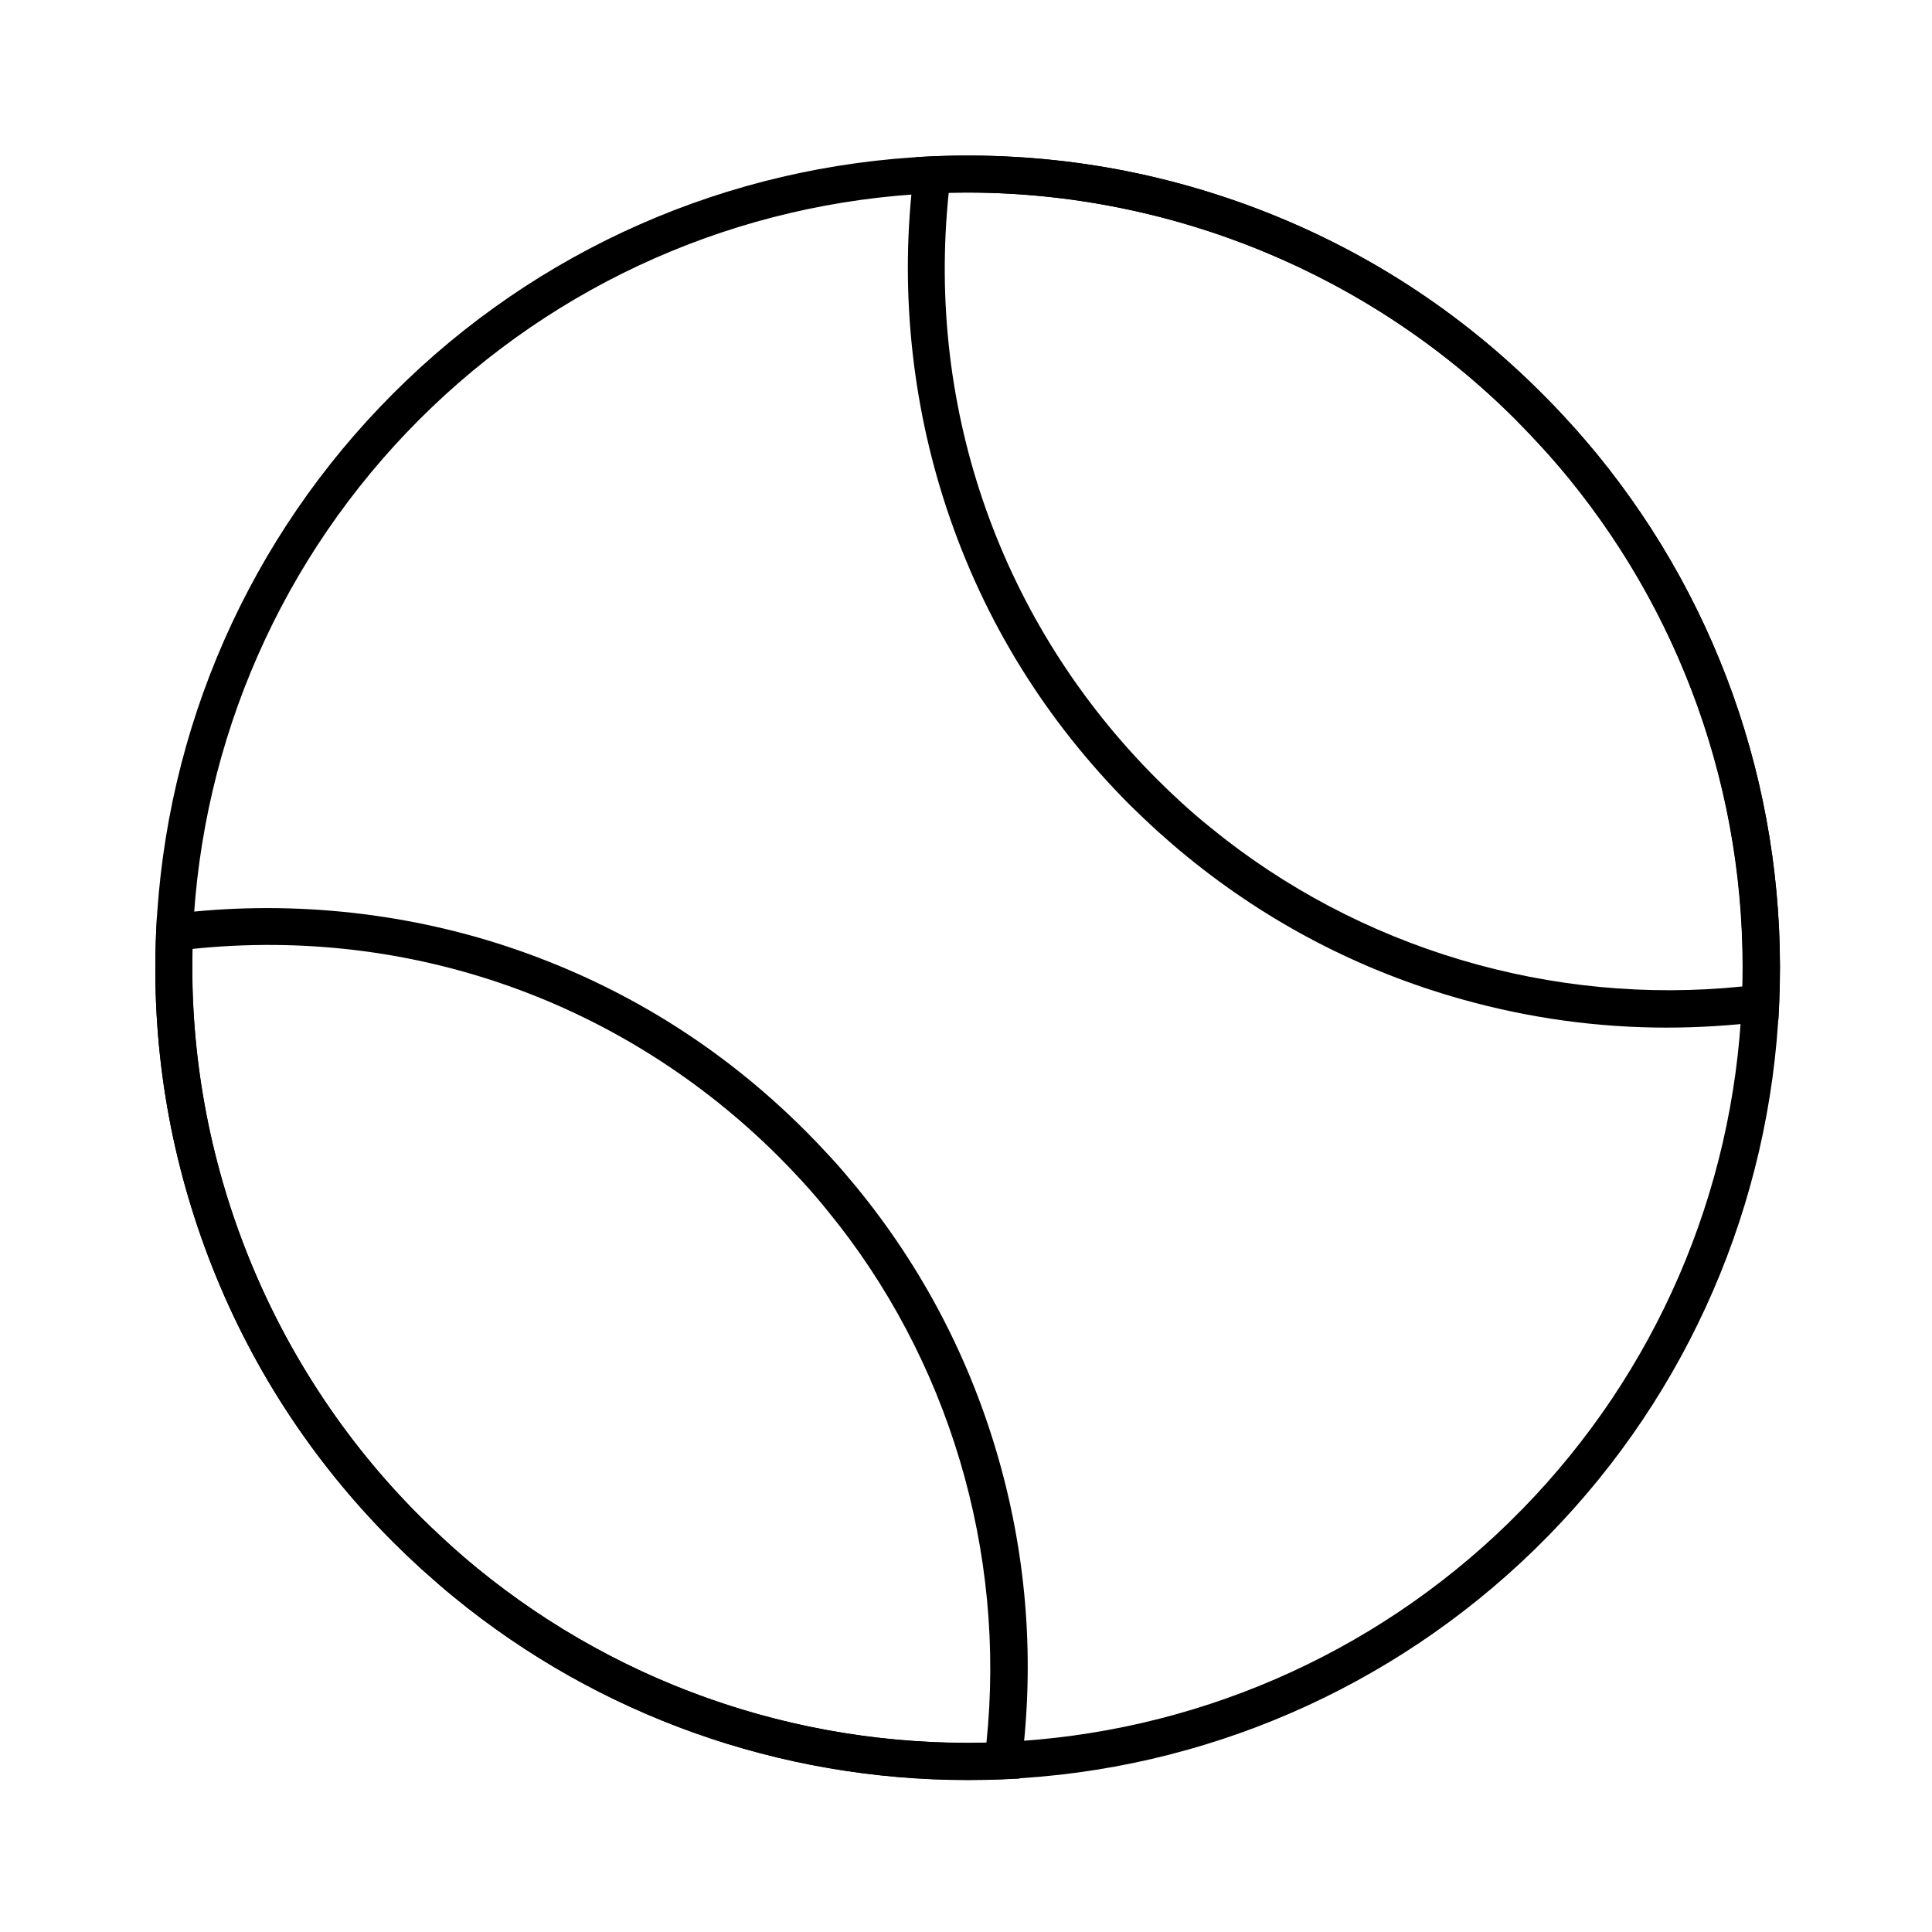
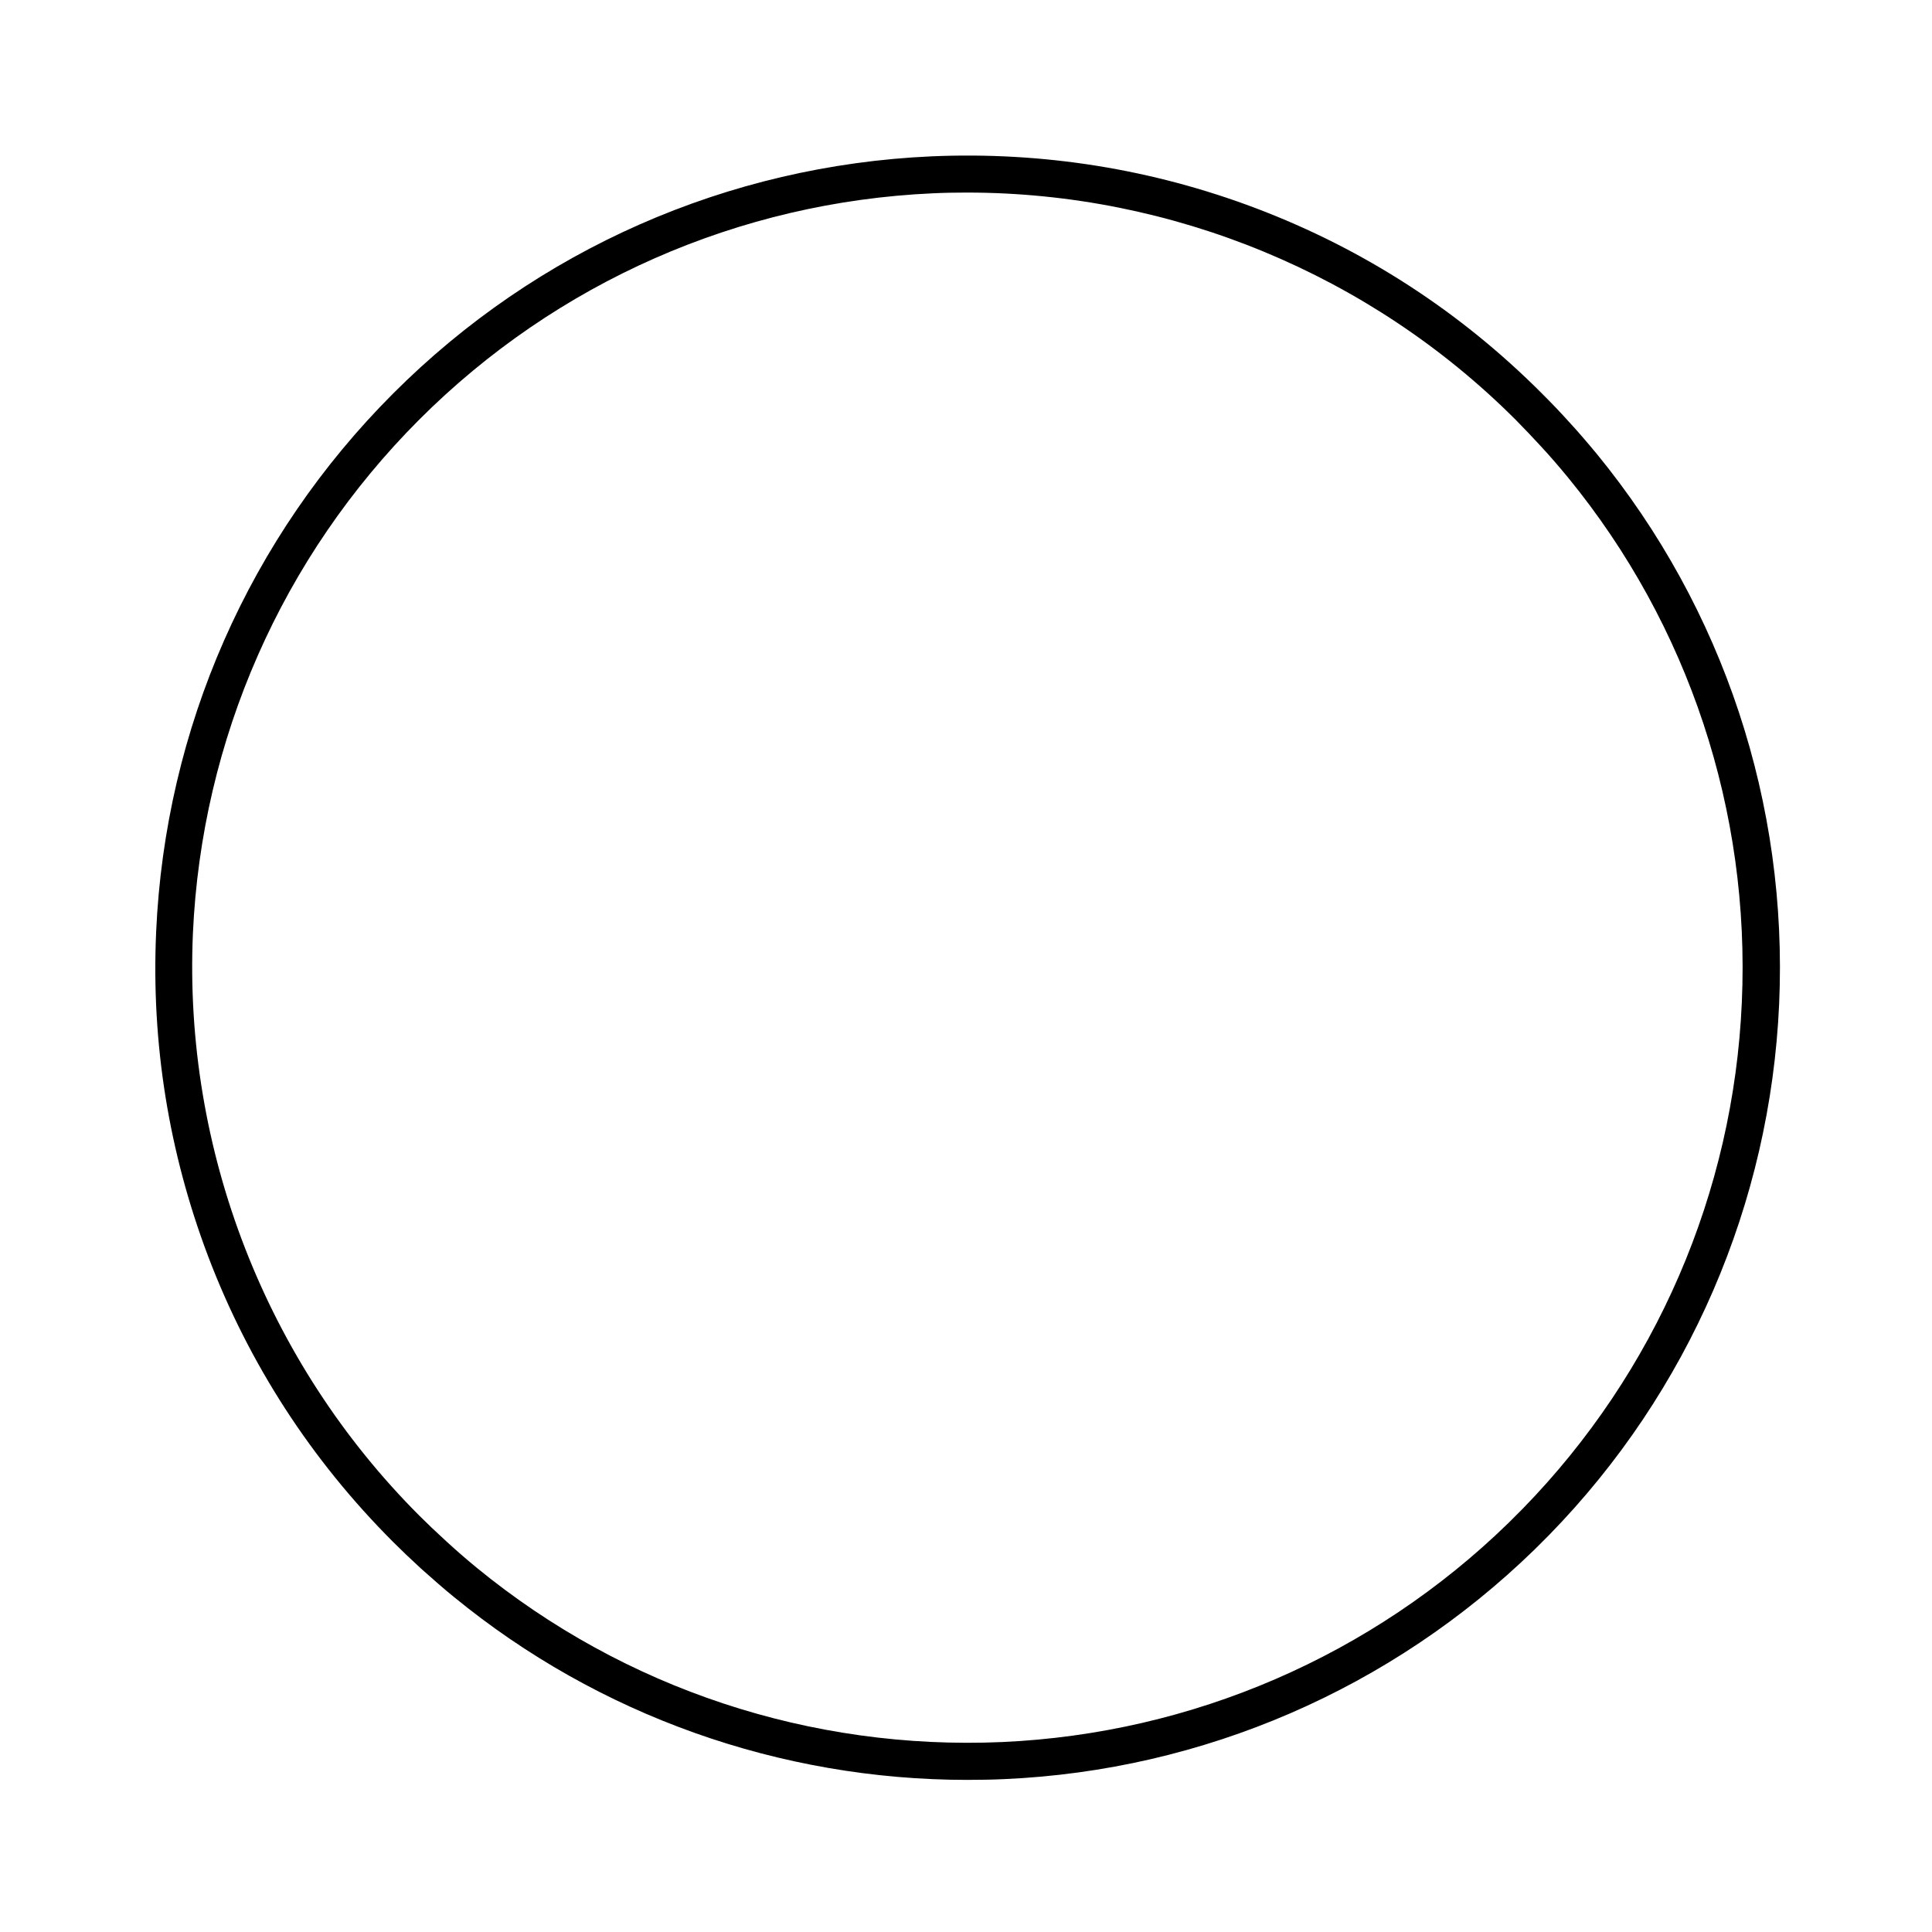
<svg xmlns="http://www.w3.org/2000/svg" fill="#000000" width="800px" height="800px" version="1.1" viewBox="144 144 512 512">
  <g>
    <path d="m400.44 615.69c-49.691 0-97.762-17.023-136.19-48.512-2.609-2.117-5.41-4.574-8.609-7.43-3-2.754-5.363-5.019-7.43-7.086-21.746-21.746-38.227-47.23-49.051-75.719-10.43-27.551-15.105-56.48-13.777-86.051 2.41-53.824 24.699-104.5 62.828-142.63 38.082-38.129 88.707-60.418 142.63-62.828 29.52-1.277 58.5 3.344 86.051 13.777 28.535 10.824 54.023 27.305 75.719 49.051 2.656 2.656 4.969 5.066 7.133 7.477 2.41 2.609 4.82 5.41 7.43 8.562 33.555 40.984 50.676 92.742 48.316 145.78-2.363 52.84-23.961 102.78-60.859 140.61l-3.938 3.938c-37.883 36.898-87.82 58.547-140.61 60.859-3.297 0.152-6.496 0.199-9.645 0.199zm-0.195-420.66c-3 0-6.004 0.051-9.004 0.195-51.465 2.312-99.777 23.617-136.14 59.977-36.359 36.406-57.664 84.773-59.977 136.14-2.508 57.465 19.387 113.7 60.023 154.34 1.969 1.969 4.231 4.133 7.133 6.789 3 2.754 5.707 5.066 8.168 7.086 39.066 31.98 88.461 48.316 139.14 46.102 50.383-2.262 98.055-22.879 134.17-58.055l3.789-3.789c35.227-36.113 55.844-83.738 58.055-134.17 2.262-50.625-14.07-100.02-46.051-139.09-2.461-3-4.82-5.707-7.133-8.215-2.066-2.262-4.281-4.574-6.789-7.133-38.523-38.527-91.066-60.176-145.38-60.176z" />
-     <path d="m400.44 615.74c-49.691 0-97.762-17.023-136.19-48.512-2.609-2.117-5.41-4.574-8.609-7.43-3-2.754-5.363-5.019-7.43-7.086-21.746-21.746-38.227-47.23-49.051-75.77-10.43-27.551-15.105-56.48-13.777-86.051l0.195-4.133 4.133-0.543c29.766-3.738 60.566-0.738 88.953 8.707 29.816 9.938 56.285 26.273 78.672 48.66 2.262 2.262 4.477 4.574 6.641 6.938 2.164 2.312 4.379 4.922 6.988 8.07 17.613 21.5 30.355 46.004 37.883 72.766 7.332 26.074 9.297 52.938 5.902 79.852l-0.543 4.133-4.133 0.195c-3.289 0.152-6.488 0.203-9.637 0.203zm-205.41-220.27c-1.328 56.039 20.465 110.55 60.121 150.26 2.016 2.016 4.184 4.082 7.133 6.789 3 2.754 5.707 5.066 8.168 7.086 37.984 31.094 85.707 47.379 134.96 46.25 5.266-50.625-9.988-101.8-42.117-141.01-2.461-3.051-4.574-5.461-6.594-7.676-2.066-2.262-4.184-4.477-6.348-6.641-41.227-41.137-97.609-61.062-155.32-55.059z" />
-     <path d="m585.73 416.33c-18.352 0-36.555-2.508-54.414-7.527-26.766-7.527-51.219-20.223-72.766-37.836-2.609-2.117-5.215-4.379-8.07-6.938-2.363-2.164-4.723-4.43-6.988-6.641-22.336-22.387-38.719-48.805-48.609-78.621-9.445-28.438-12.496-59.188-8.707-89.004l0.543-4.133 4.133-0.195c29.57-1.277 58.5 3.344 86.051 13.777 28.535 10.824 54.023 27.305 75.719 49.051 2.656 2.656 4.969 5.066 7.133 7.477 2.41 2.609 4.82 5.41 7.43 8.562 33.555 40.984 50.676 92.742 48.316 145.78l-0.195 4.133-4.133 0.543c-8.52 1.031-16.98 1.57-25.441 1.57zm-190.31-221.25c-6 57.715 13.926 114.1 55.055 155.28 2.164 2.164 4.379 4.281 6.641 6.348 2.707 2.461 5.215 4.625 7.676 6.594 39.312 32.129 90.48 47.332 141.01 42.117 1.23-49.152-15.105-96.926-46.199-134.91-2.461-3-4.82-5.707-7.133-8.215-2.066-2.262-4.281-4.574-6.789-7.133-39.703-39.613-94.219-61.41-150.26-60.082z" />
  </g>
</svg>